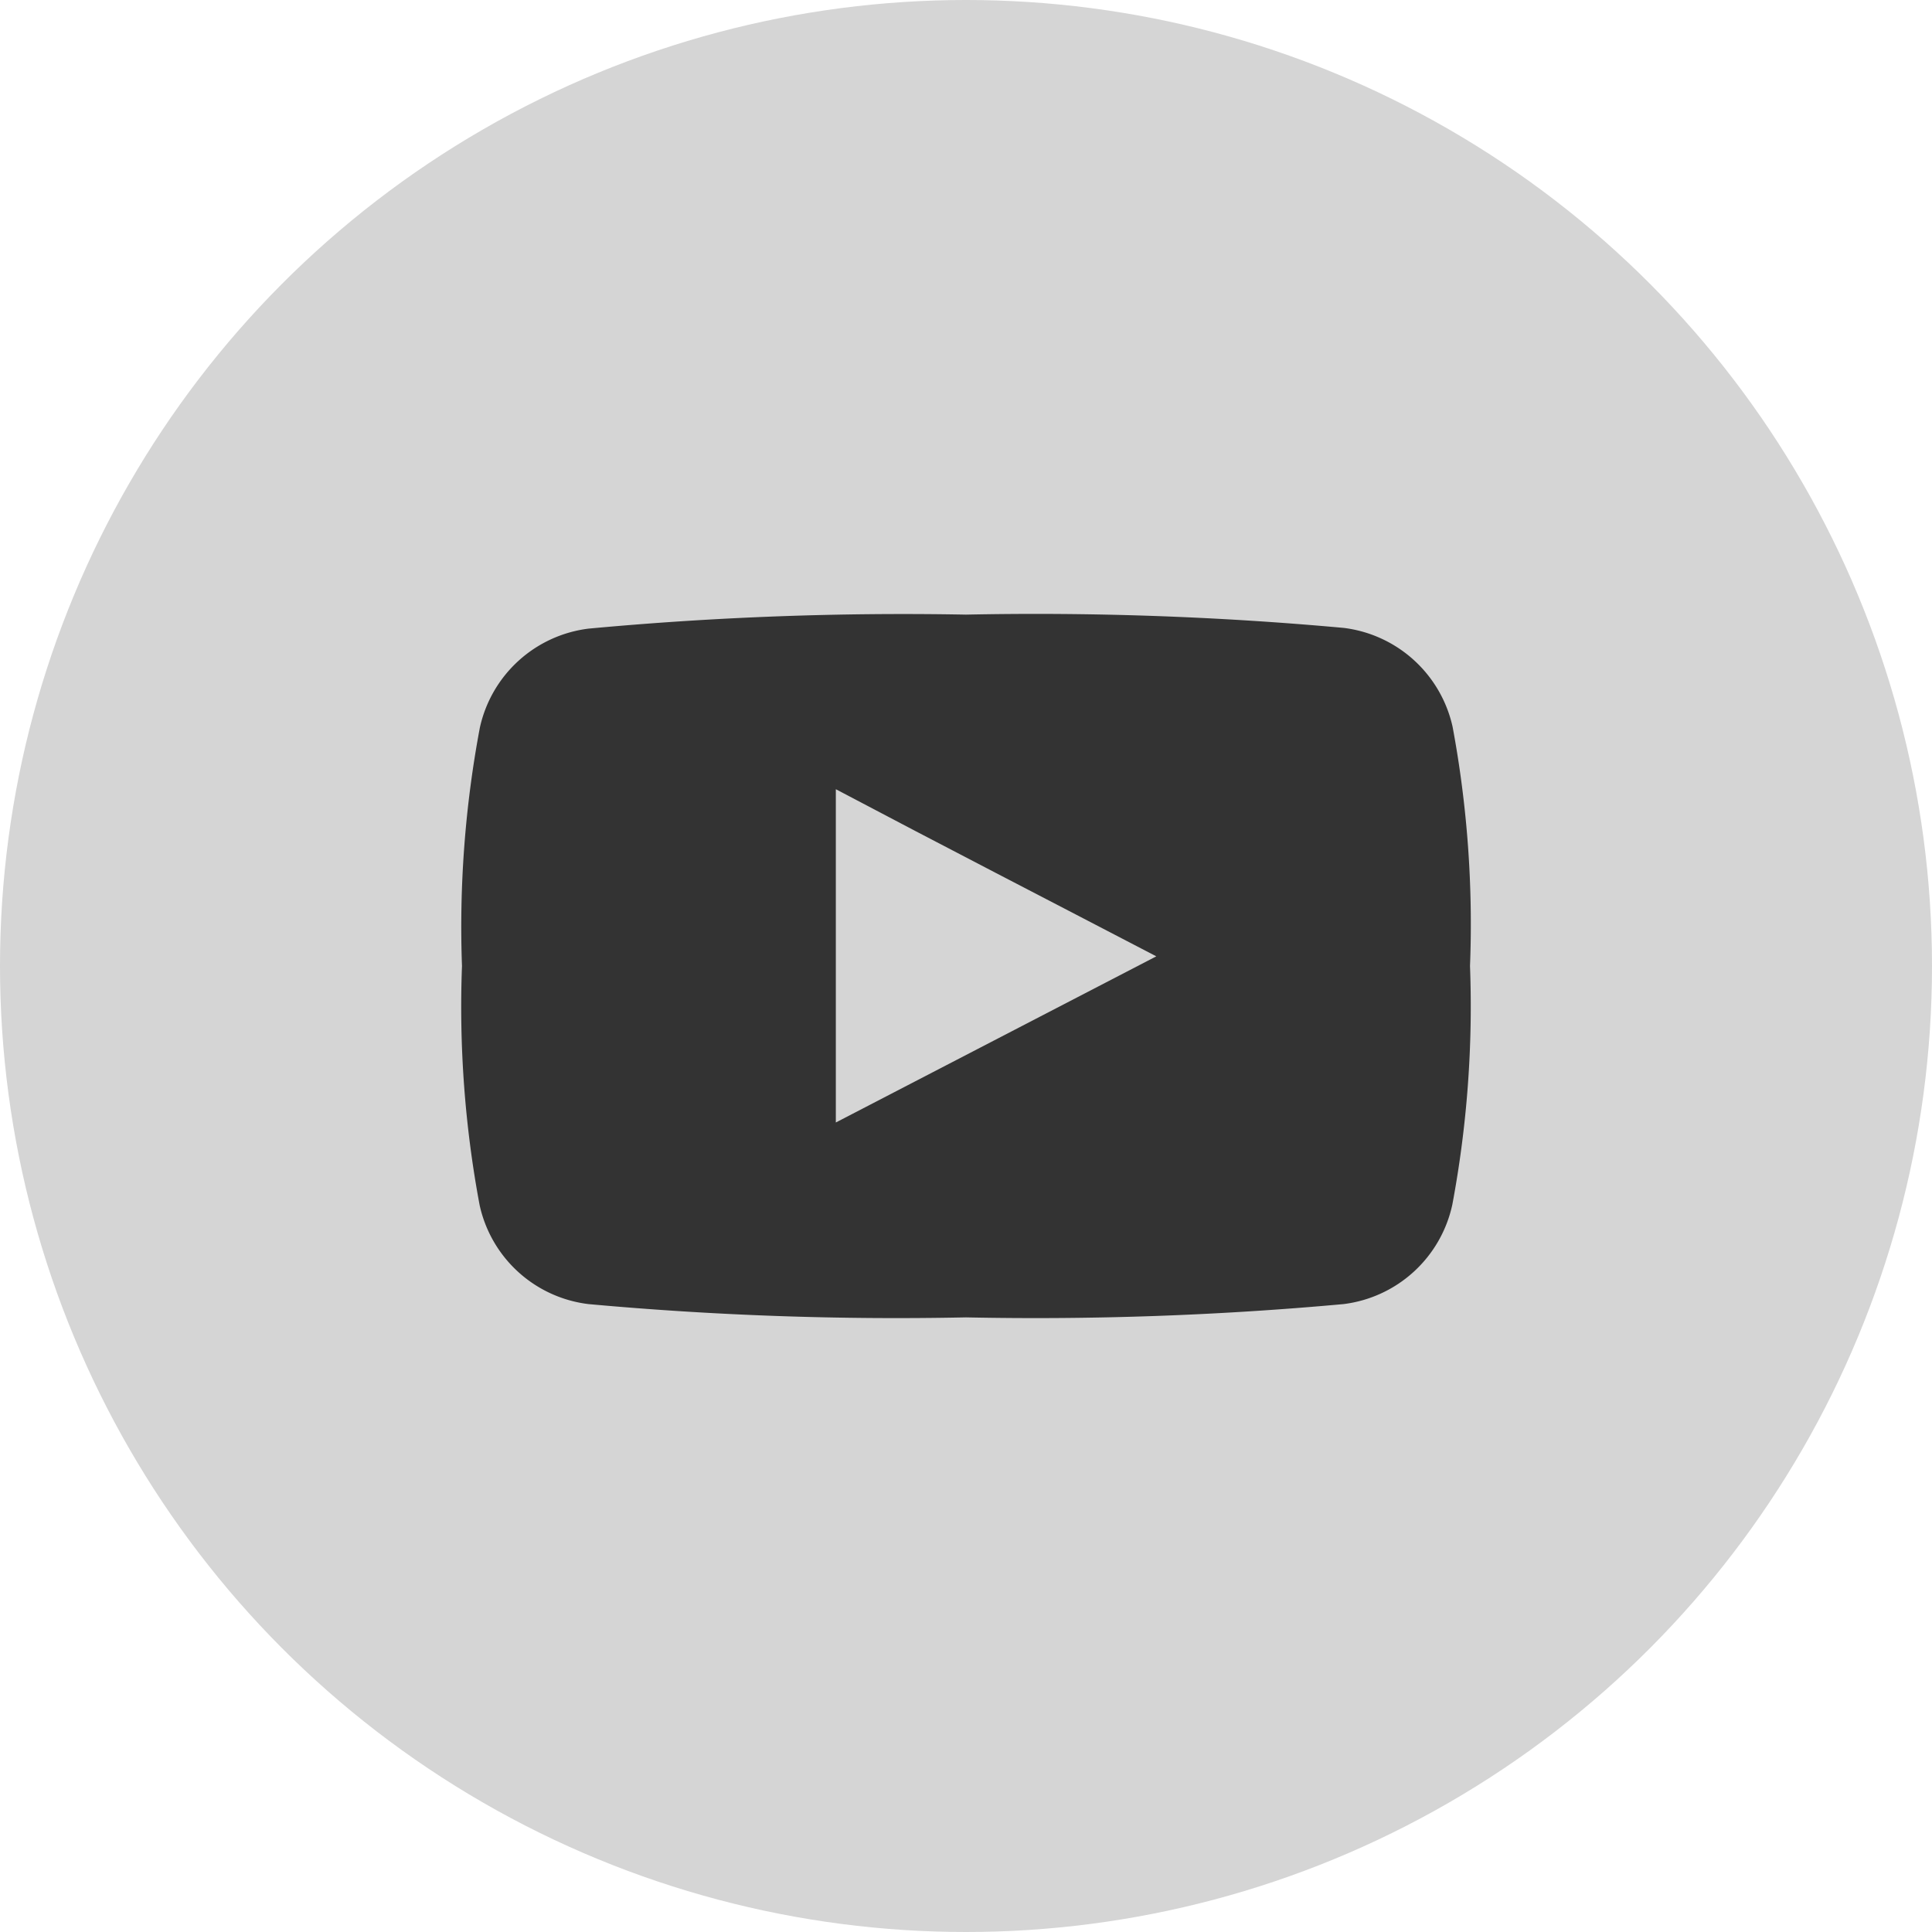
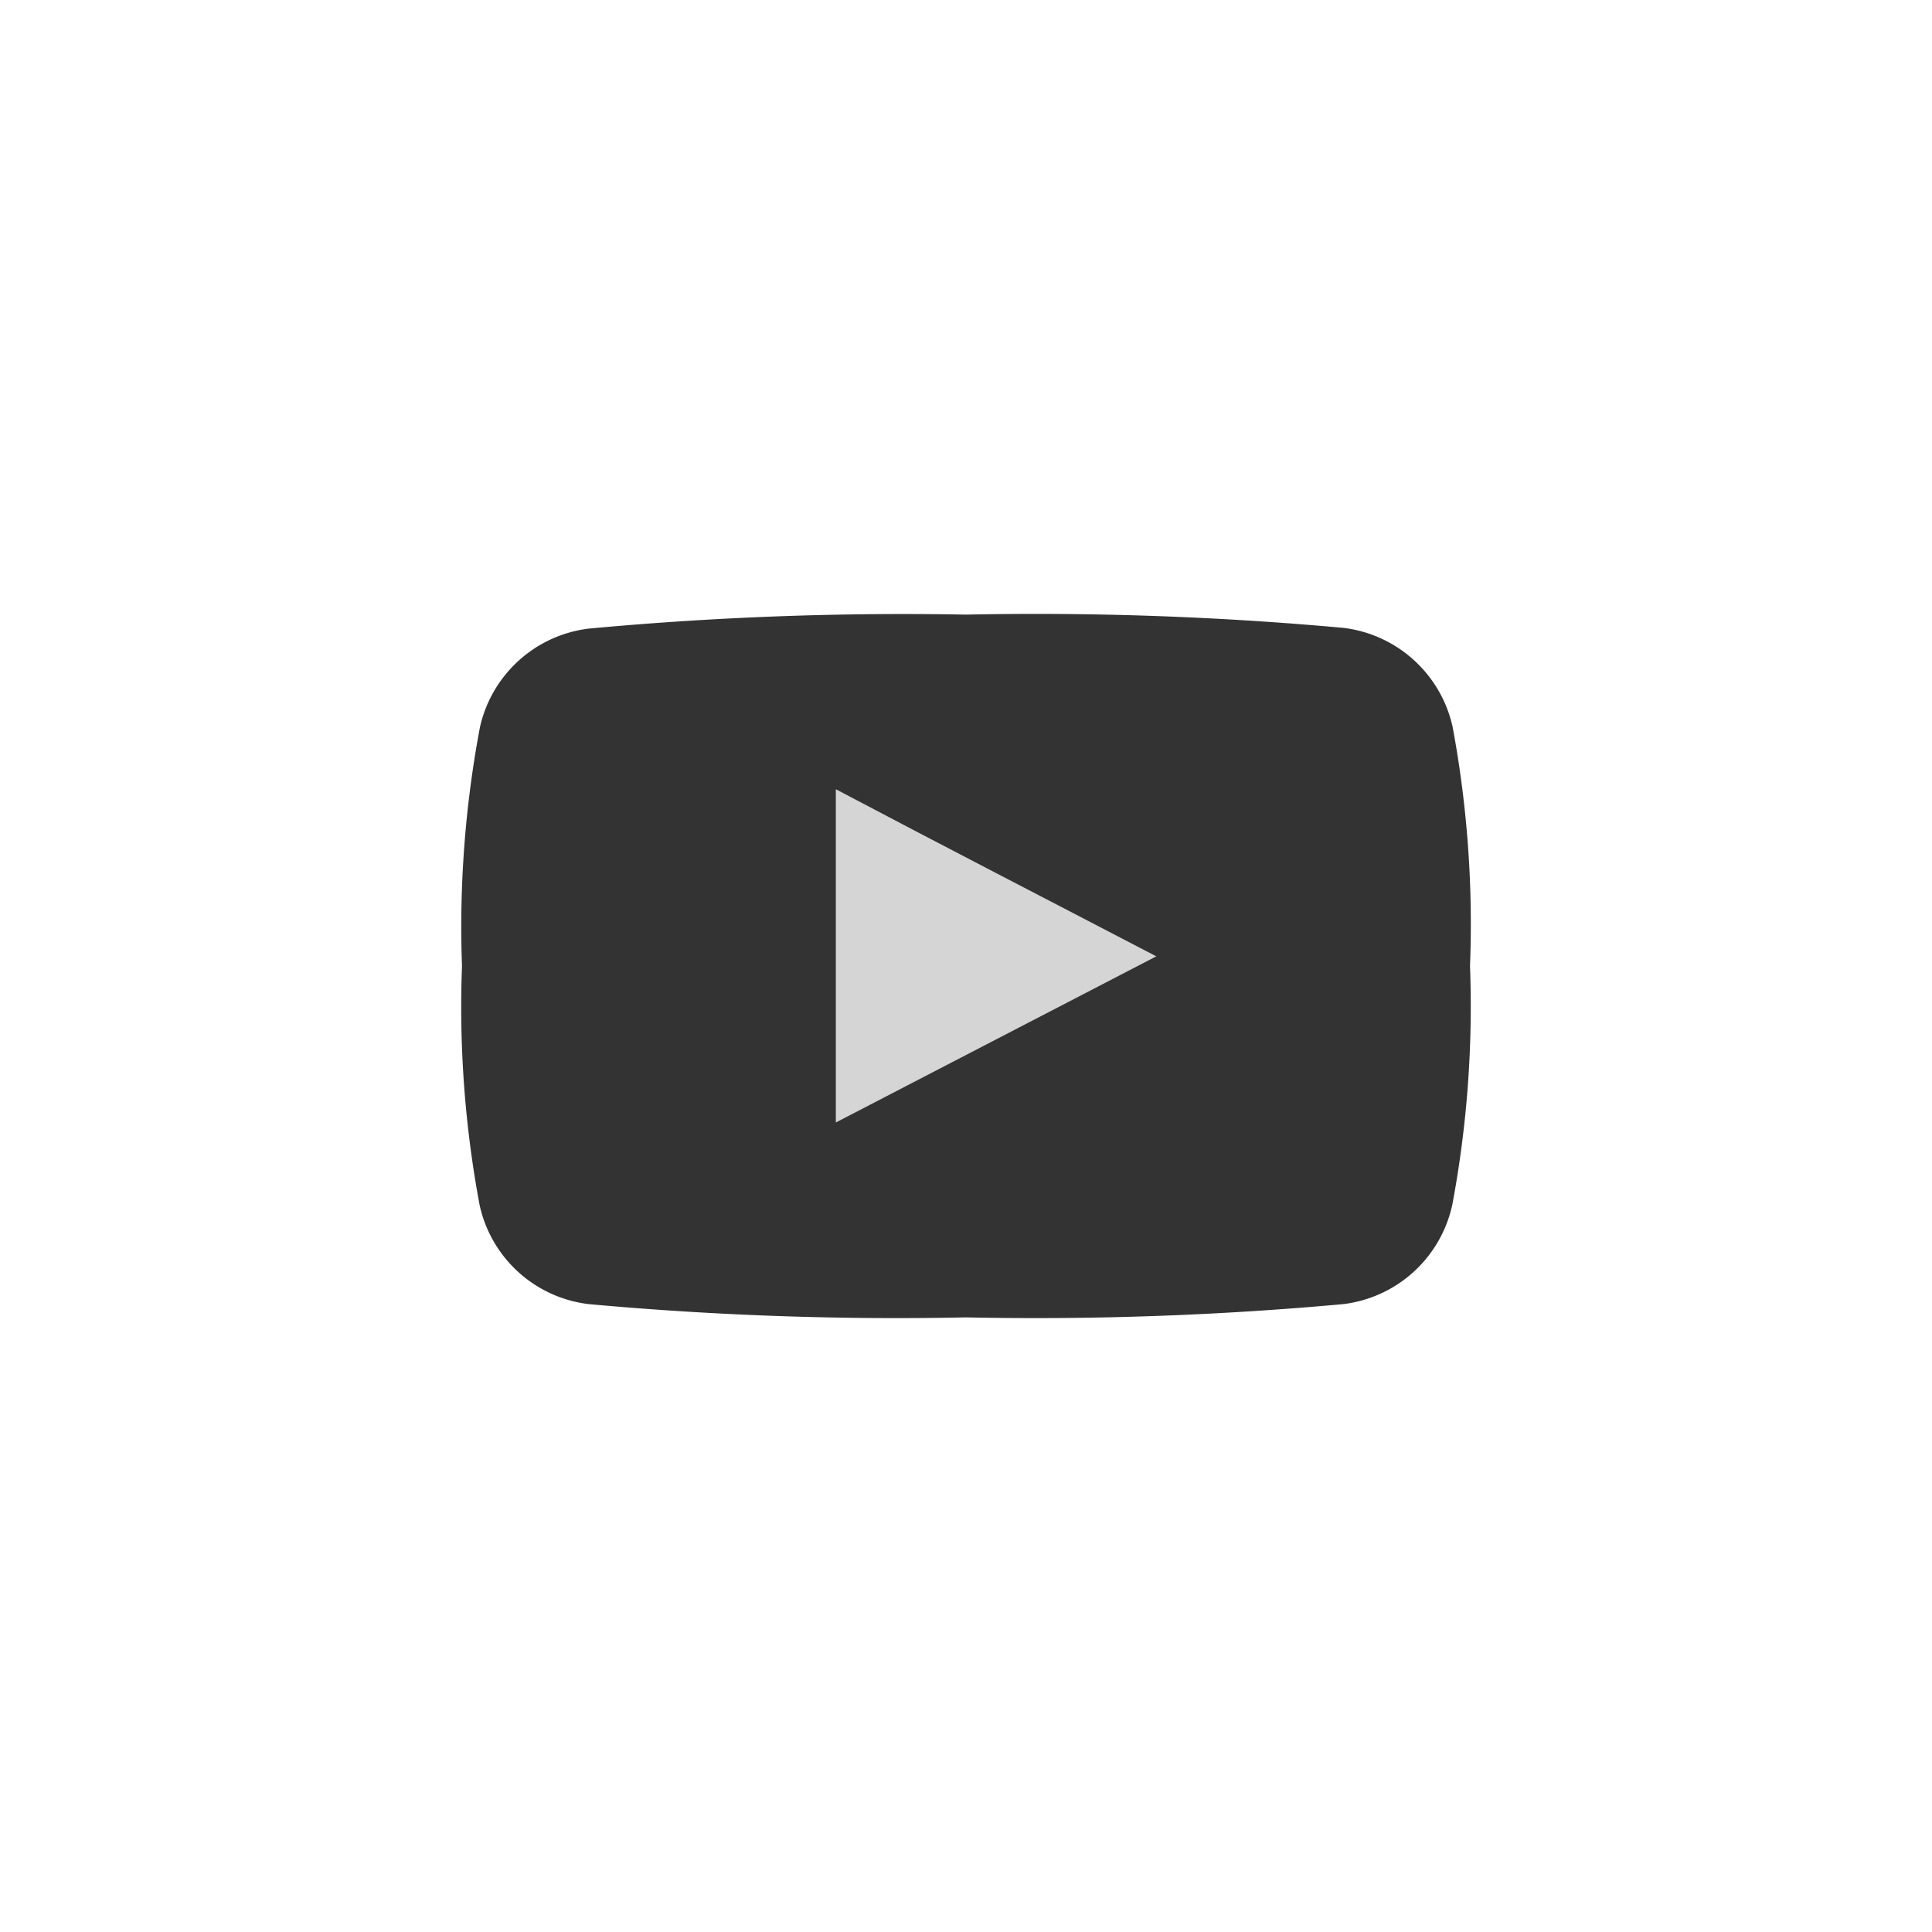
<svg xmlns="http://www.w3.org/2000/svg" viewBox="0 0 80 80">
-   <circle cx="40" cy="40" fill="#d5d5d5" r="40" />
  <path d="M60.14 49.87A5.27 5.27 0 0 1 55.63 54a140.44 140.44 0 0 1-15.63.55A140.35 140.35 0 0 1 24.37 54a5.26 5.26 0 0 1-4.51-4.1 44.58 44.58 0 0 1-.73-9.9 44.58 44.58 0 0 1 .74-9.87 5.27 5.27 0 0 1 4.5-4.1A140.62 140.62 0 0 1 40 25.45a140.53 140.53 0 0 1 15.64.55 5.28 5.28 0 0 1 4.51 4.1 44.58 44.58 0 0 1 .72 9.9 44.58 44.58 0 0 1-.73 9.87z" fill="#333" />
  <path d="M34.61 46.48l13.27-6.88C43.43 37.28 39 35 34.61 32.68z" fill="#d5d5d5" />
</svg>